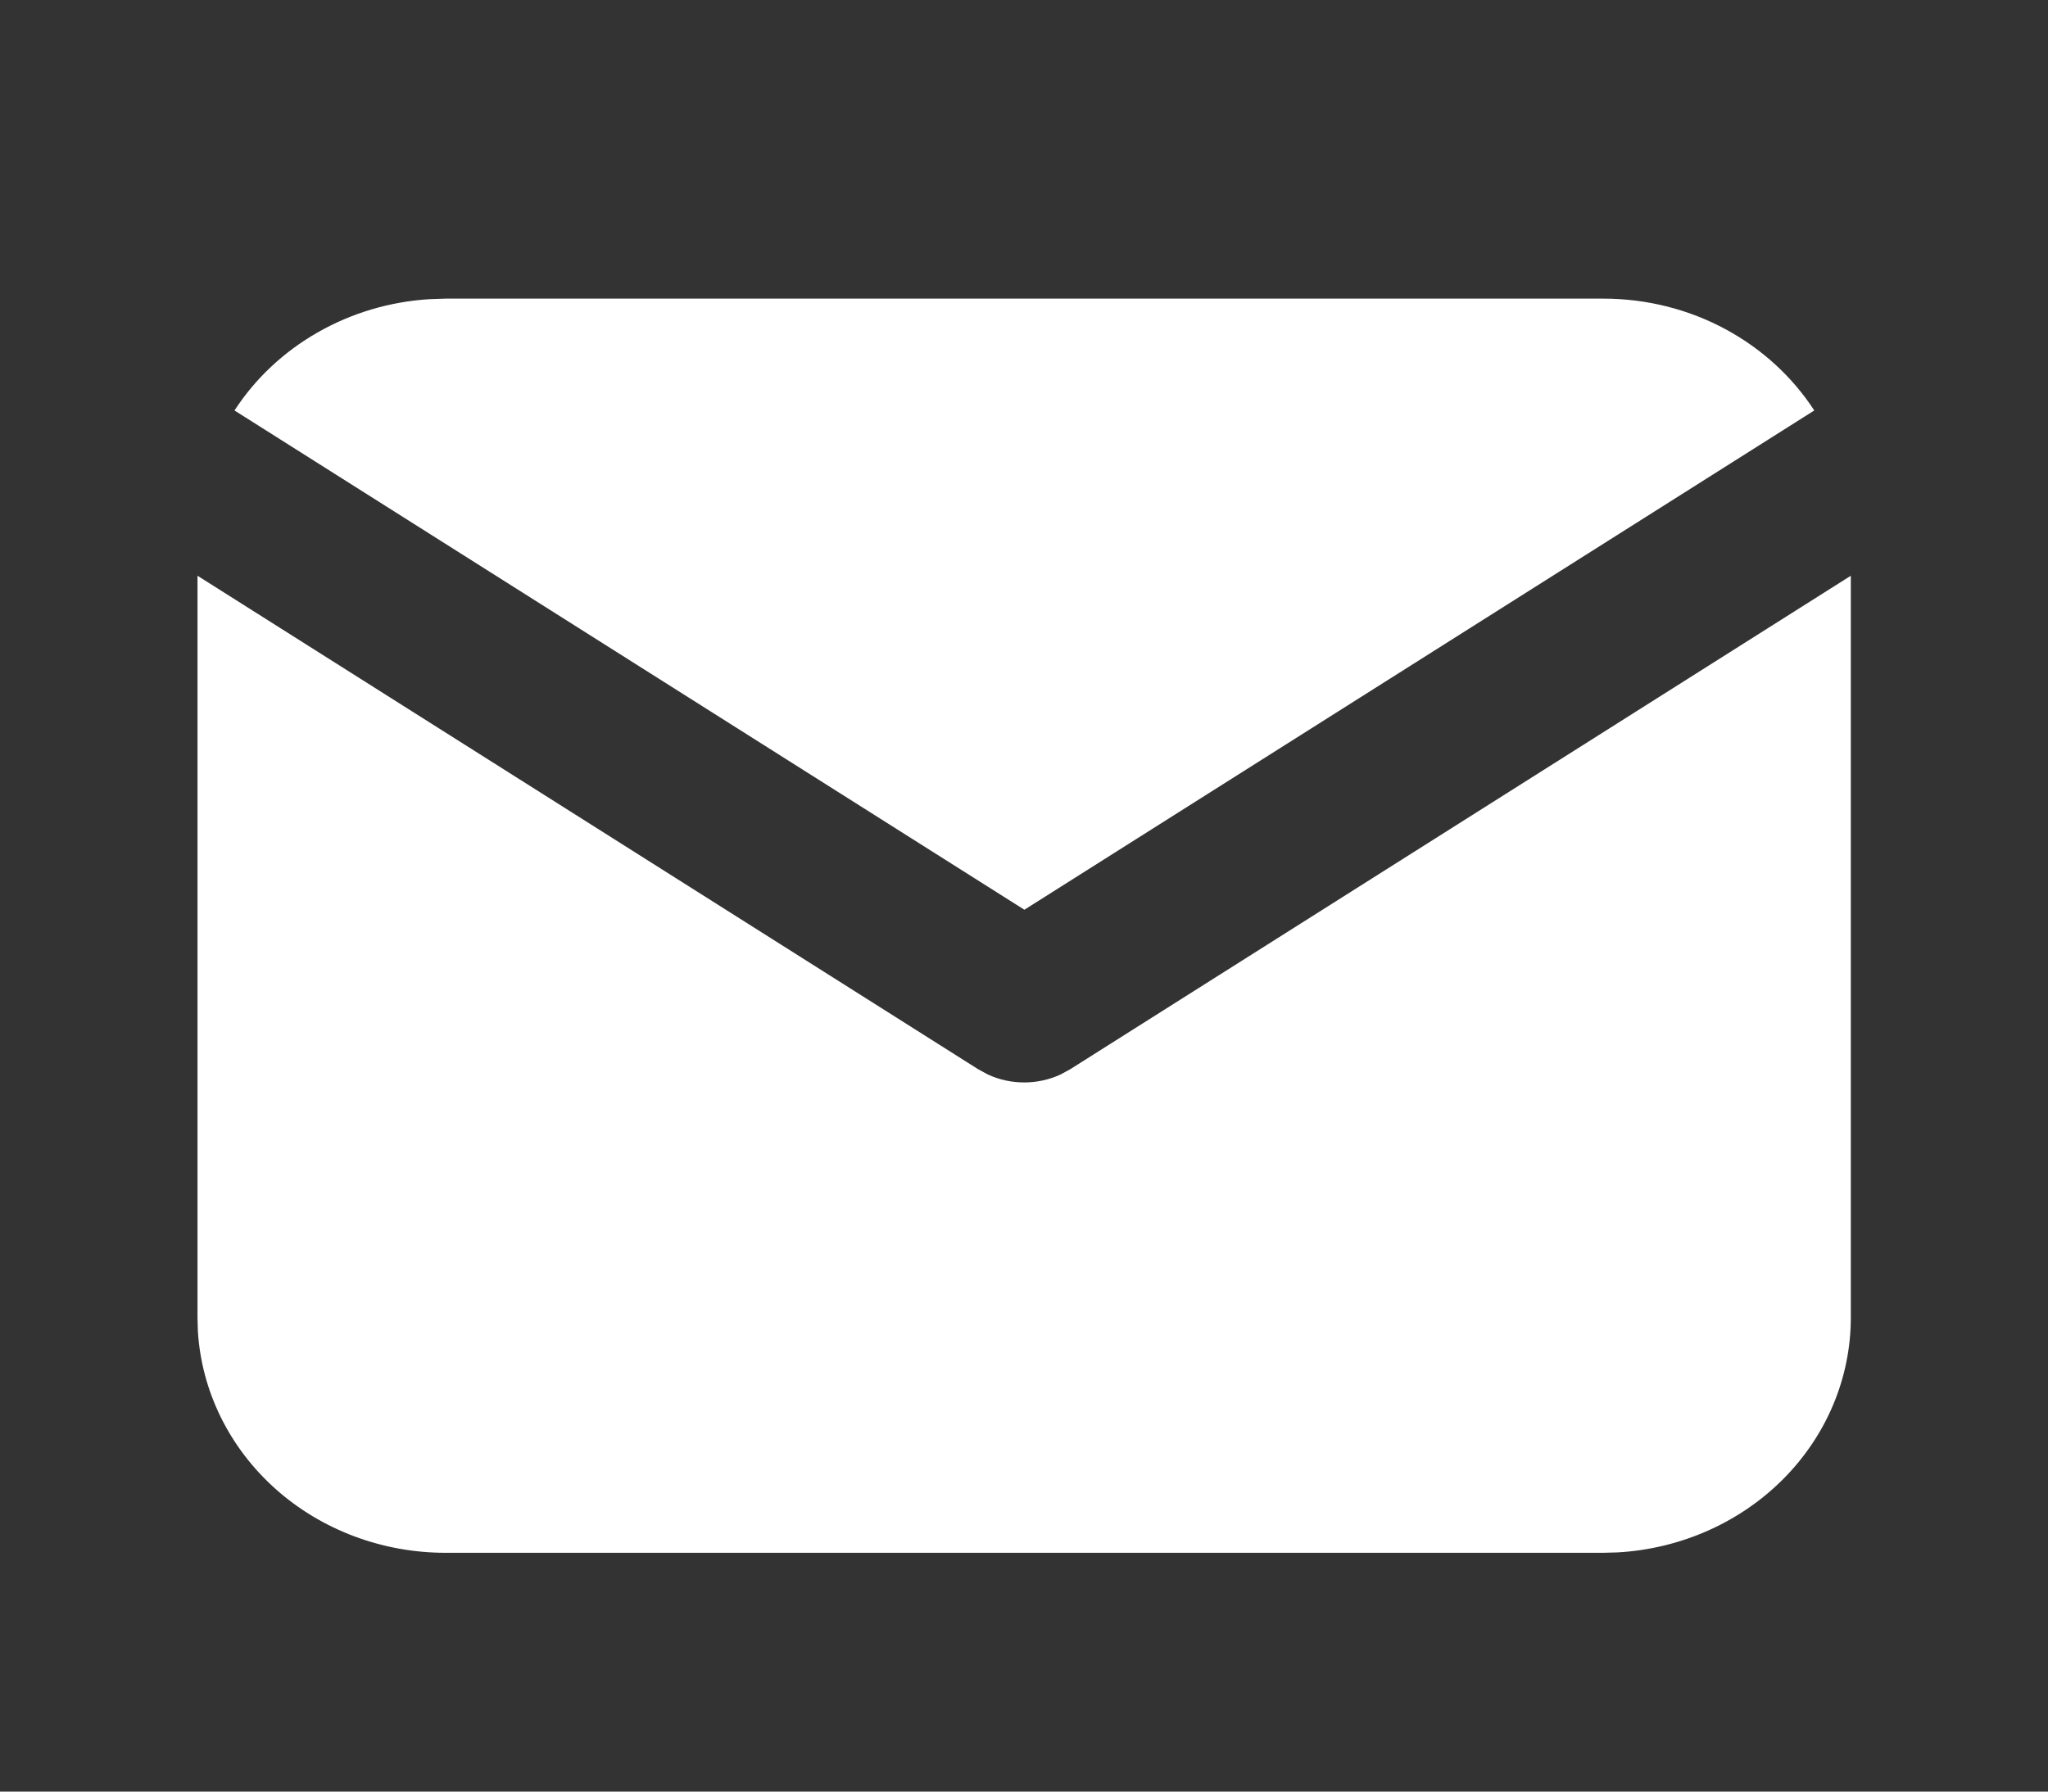
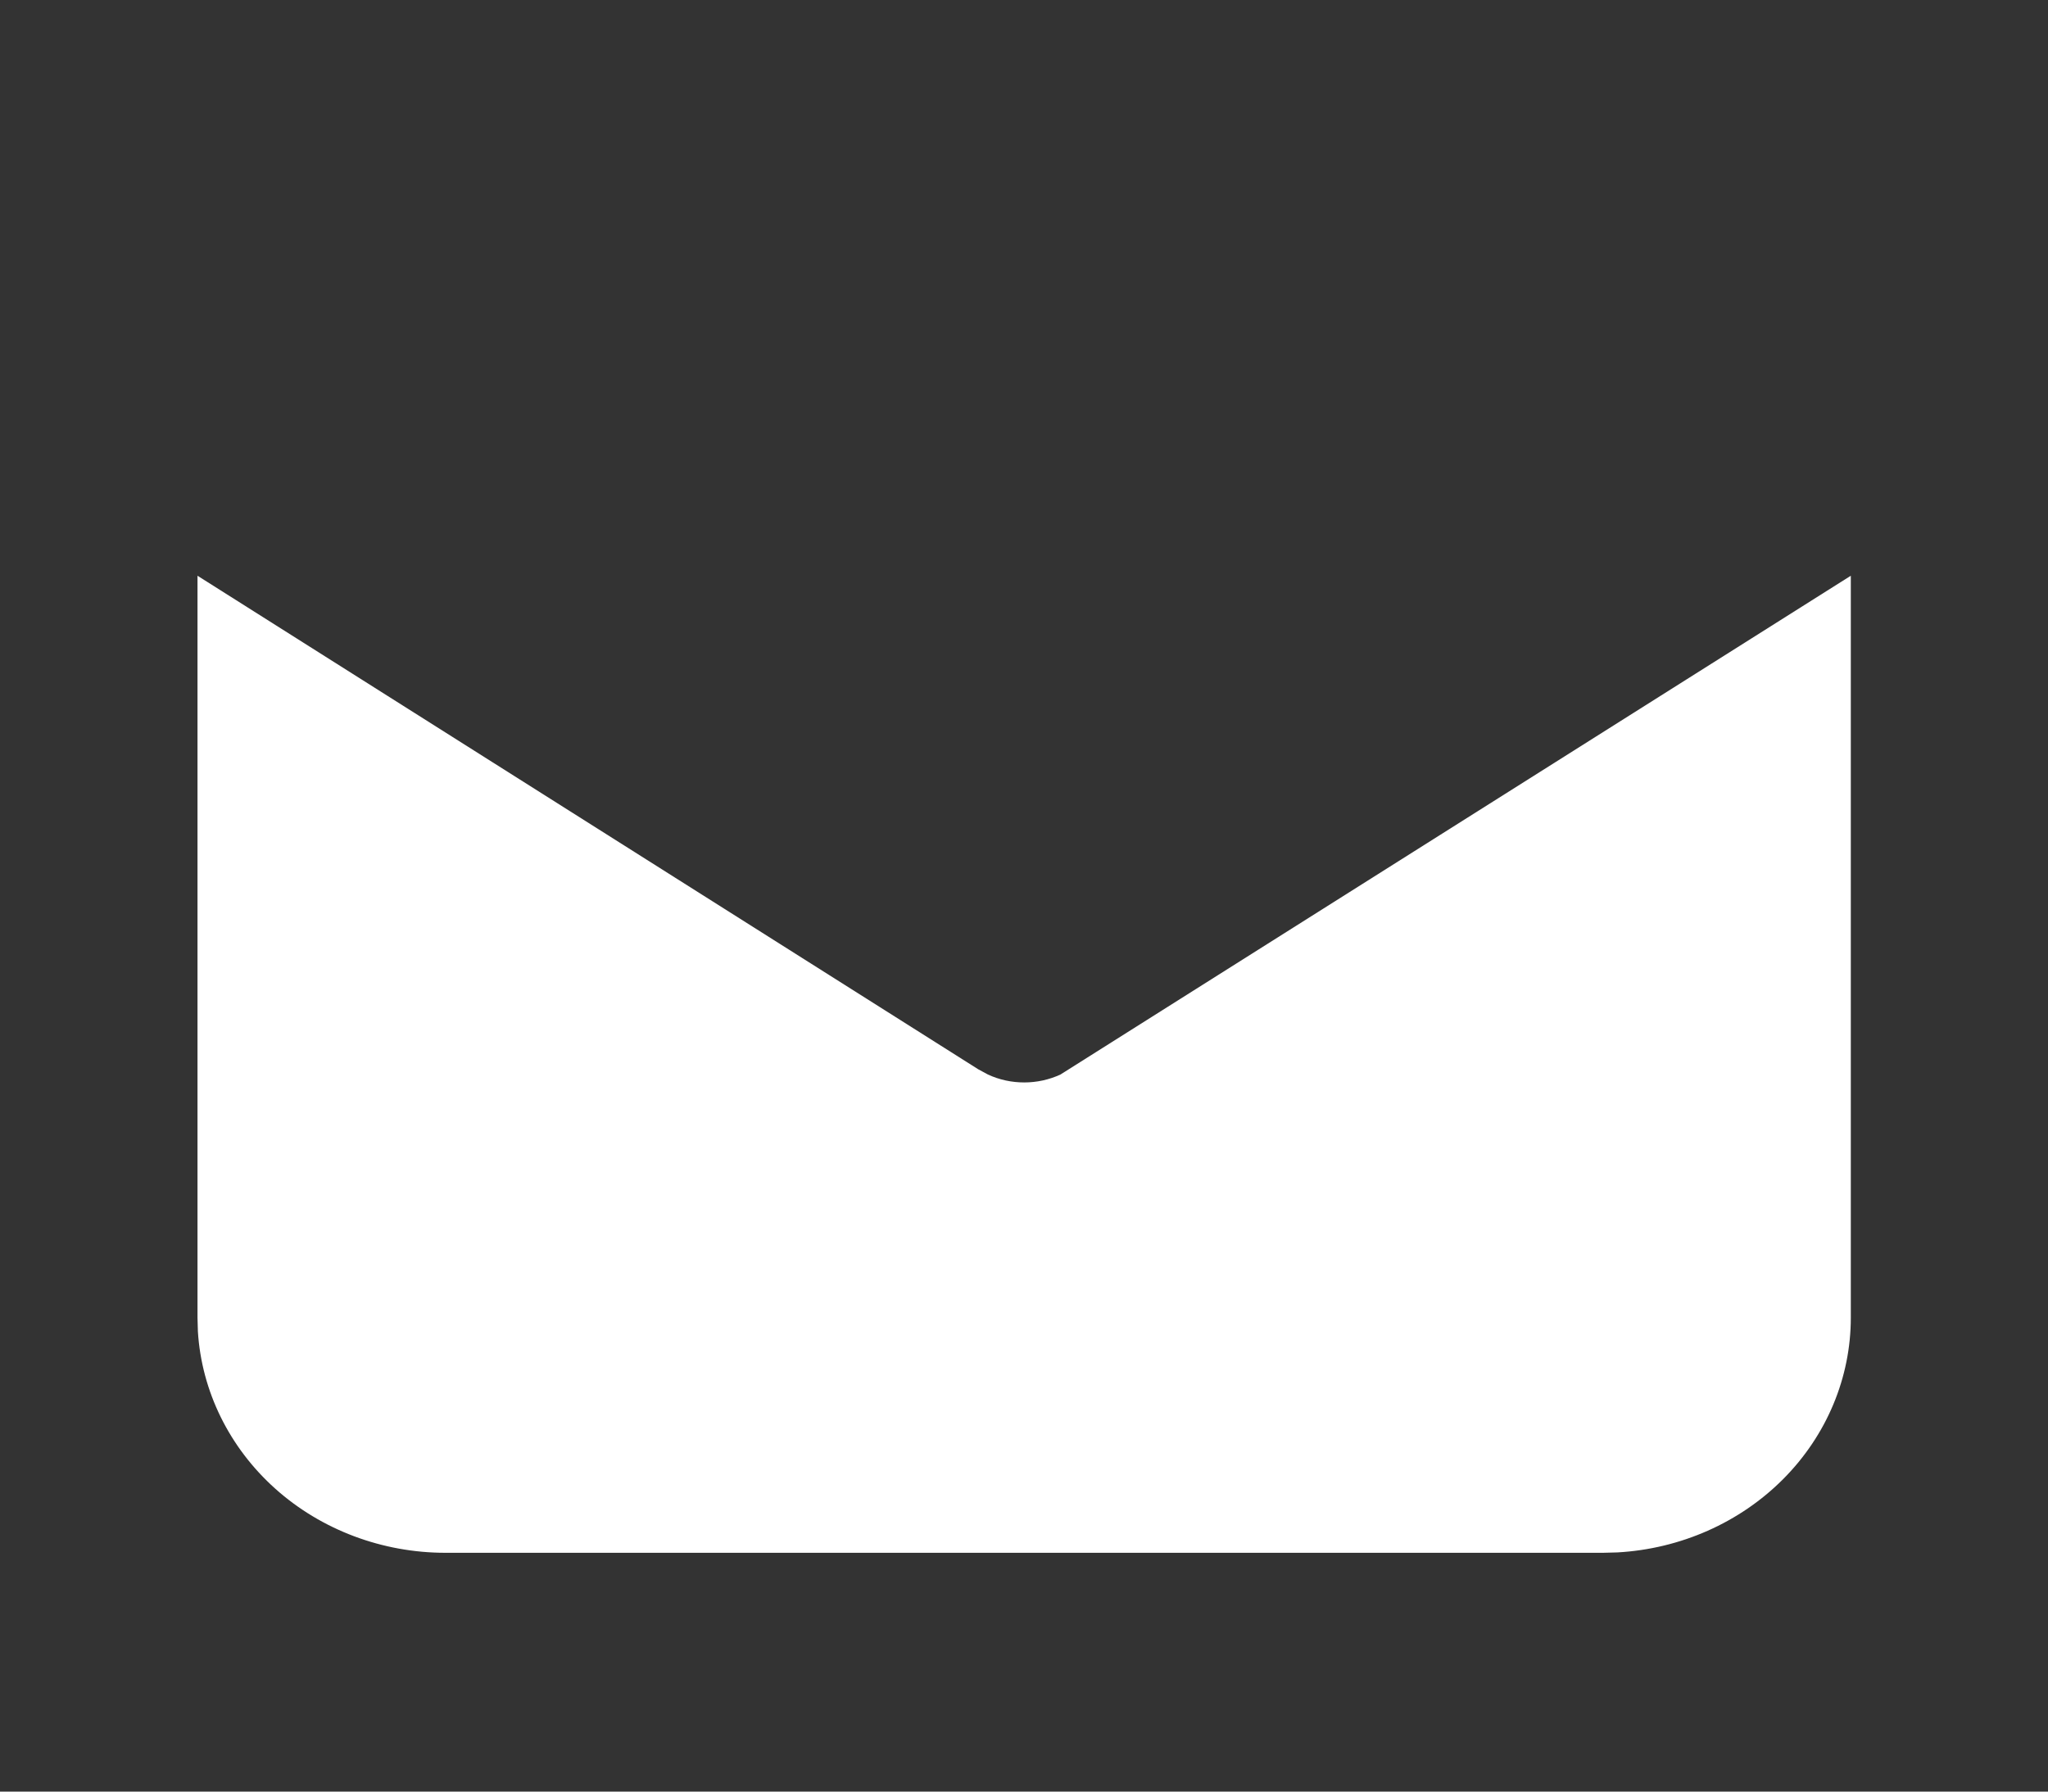
<svg xmlns="http://www.w3.org/2000/svg" width="32" height="28" viewBox="0 0 32 28" fill="none">
  <rect x="0" y="0" width="32" height="28" fill="#333333" stroke="none" />
-   <path d="M28.919 8.998V20.593C28.919 21.53 28.542 22.432 27.864 23.114C27.186 23.796 26.258 24.207 25.272 24.262L25.044 24.268H6.961C5.973 24.268 5.021 23.91 4.302 23.267C3.583 22.623 3.15 21.744 3.092 20.808L3.086 20.593V8.998L15.286 16.712L15.436 16.793C15.612 16.875 15.806 16.917 16.003 16.917C16.199 16.917 16.393 16.875 16.57 16.793L16.72 16.712L28.919 8.998Z" fill="white" />
-   <path d="M25.048 4.667C26.443 4.667 27.666 5.365 28.348 6.415L16.006 14.218L3.664 6.415C3.988 5.916 4.433 5.498 4.962 5.196C5.491 4.893 6.088 4.715 6.705 4.676L6.964 4.667H25.048Z" fill="white" />
+   <path d="M28.919 8.998V20.593C28.919 21.53 28.542 22.432 27.864 23.114C27.186 23.796 26.258 24.207 25.272 24.262L25.044 24.268H6.961C5.973 24.268 5.021 23.91 4.302 23.267C3.583 22.623 3.15 21.744 3.092 20.808L3.086 20.593V8.998L15.286 16.712L15.436 16.793C15.612 16.875 15.806 16.917 16.003 16.917C16.199 16.917 16.393 16.875 16.57 16.793L28.919 8.998Z" fill="white" />
</svg>